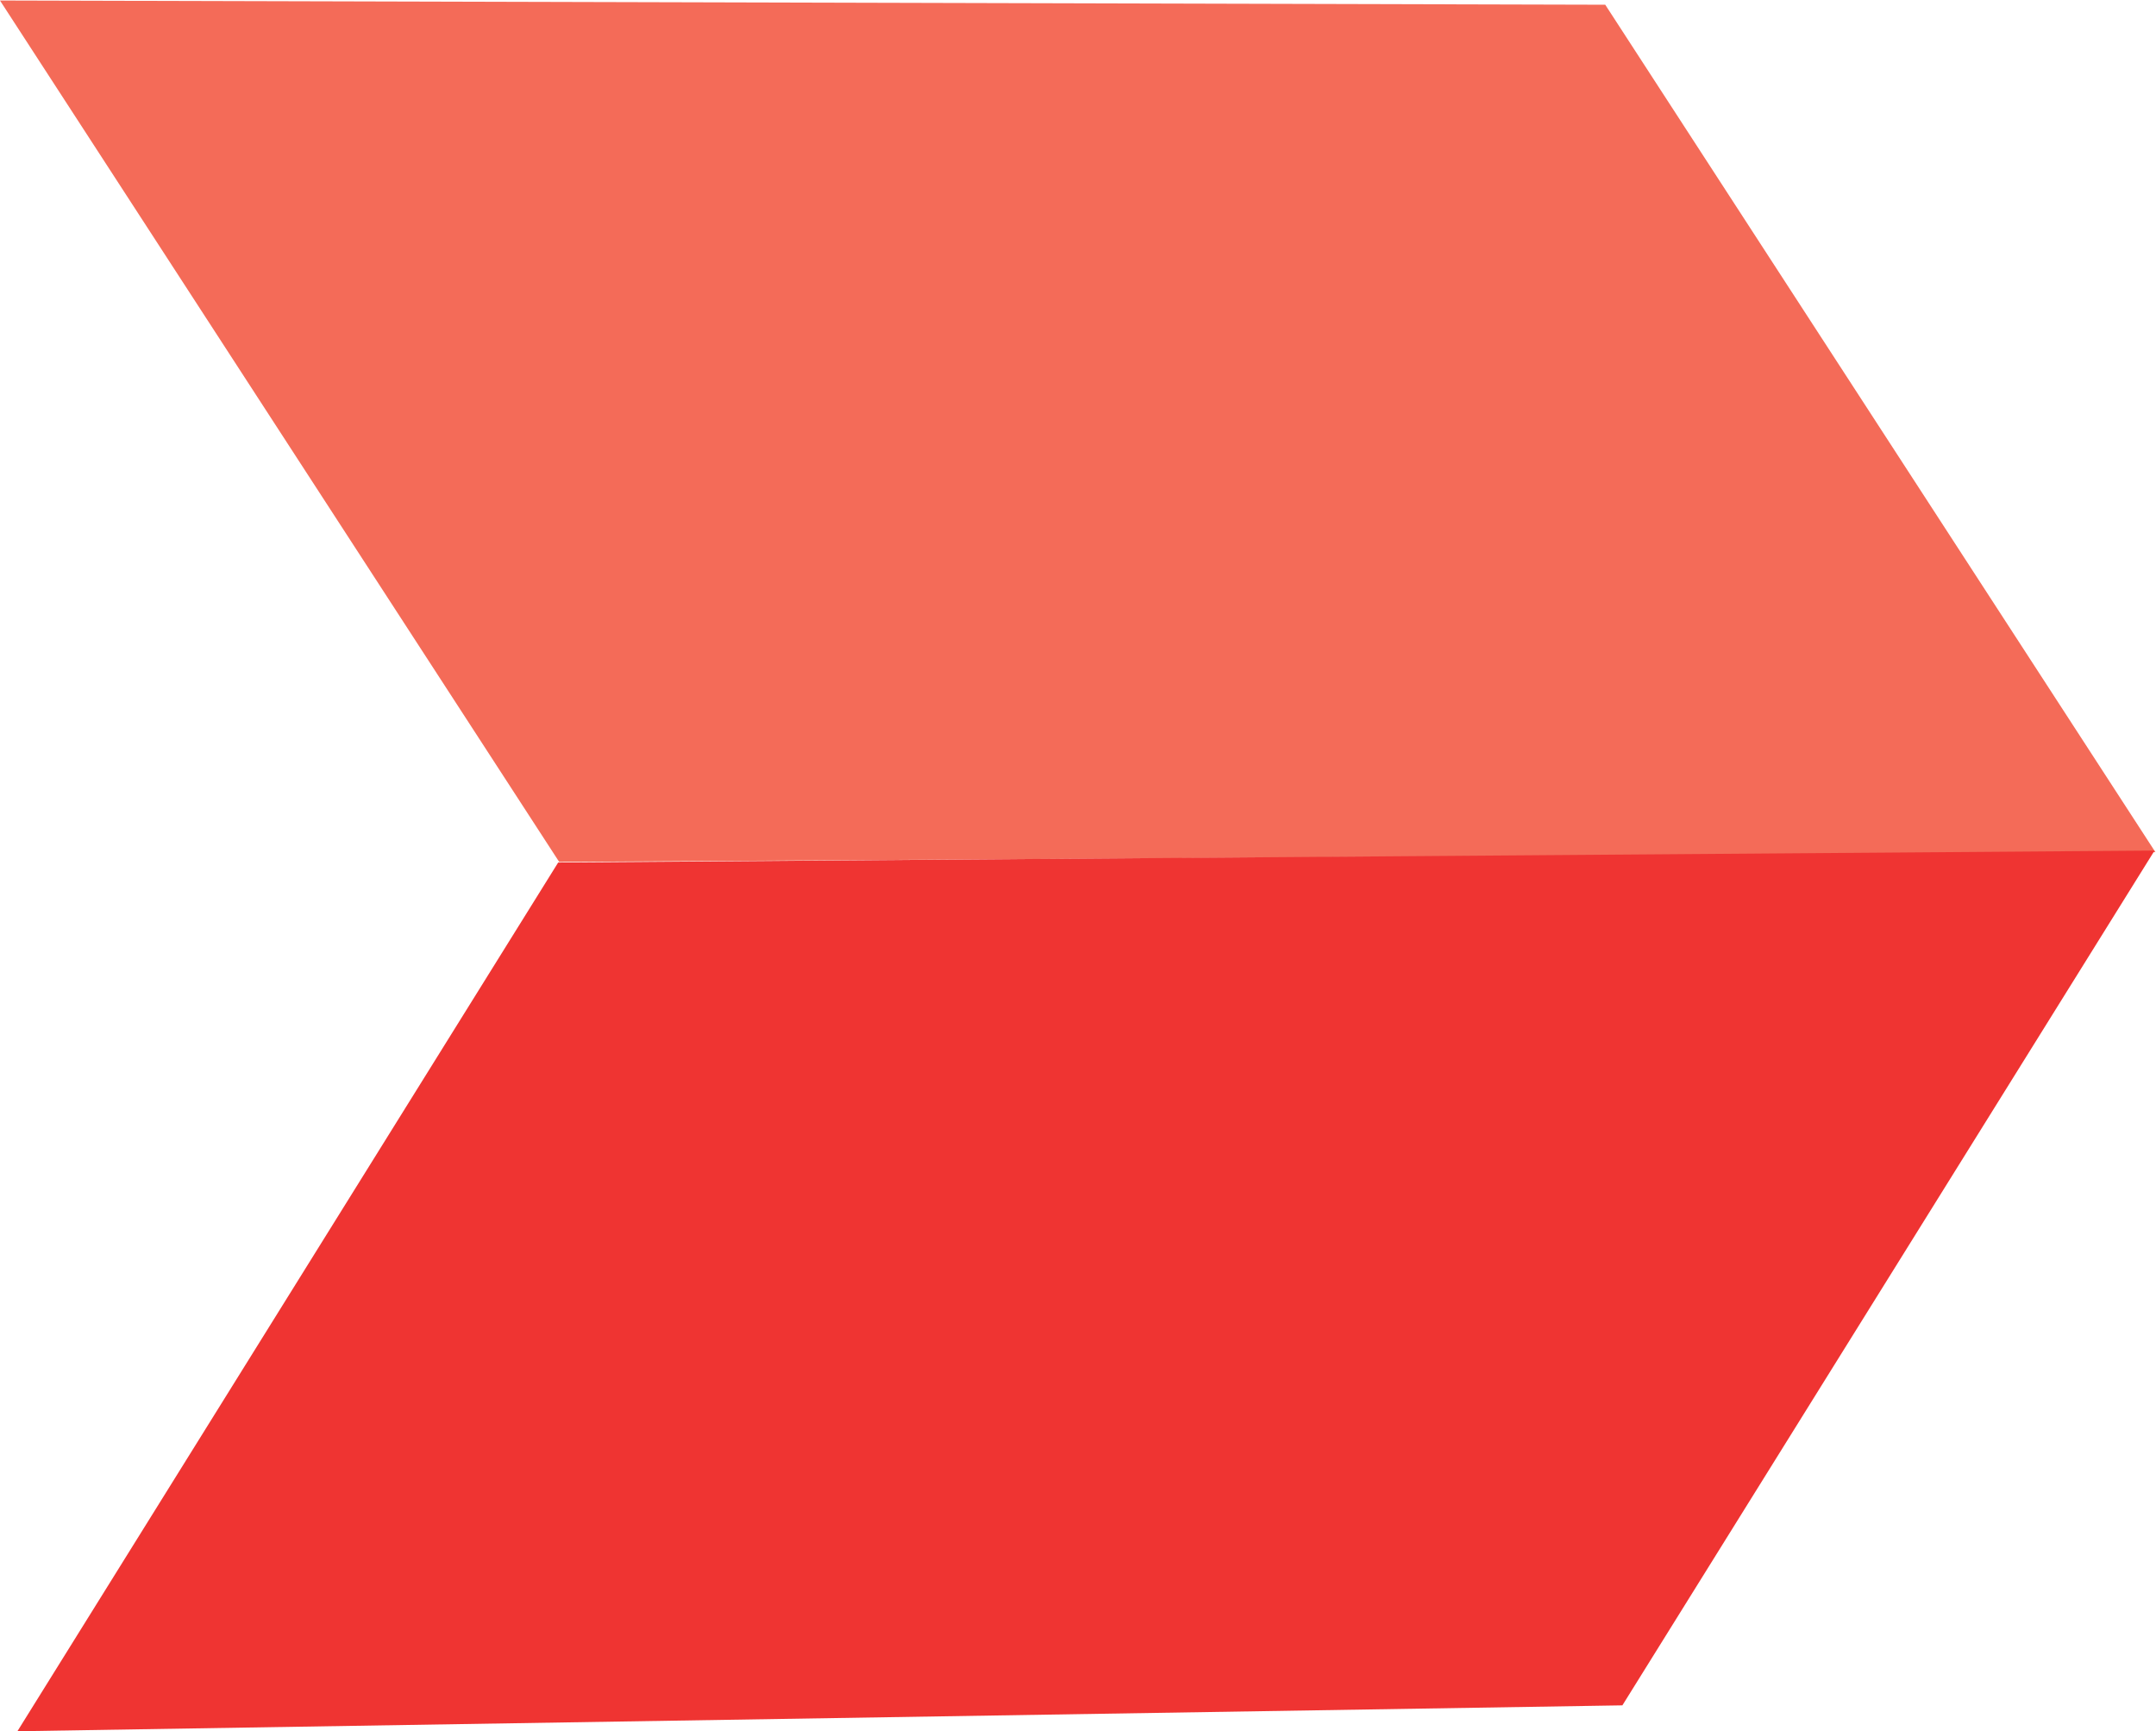
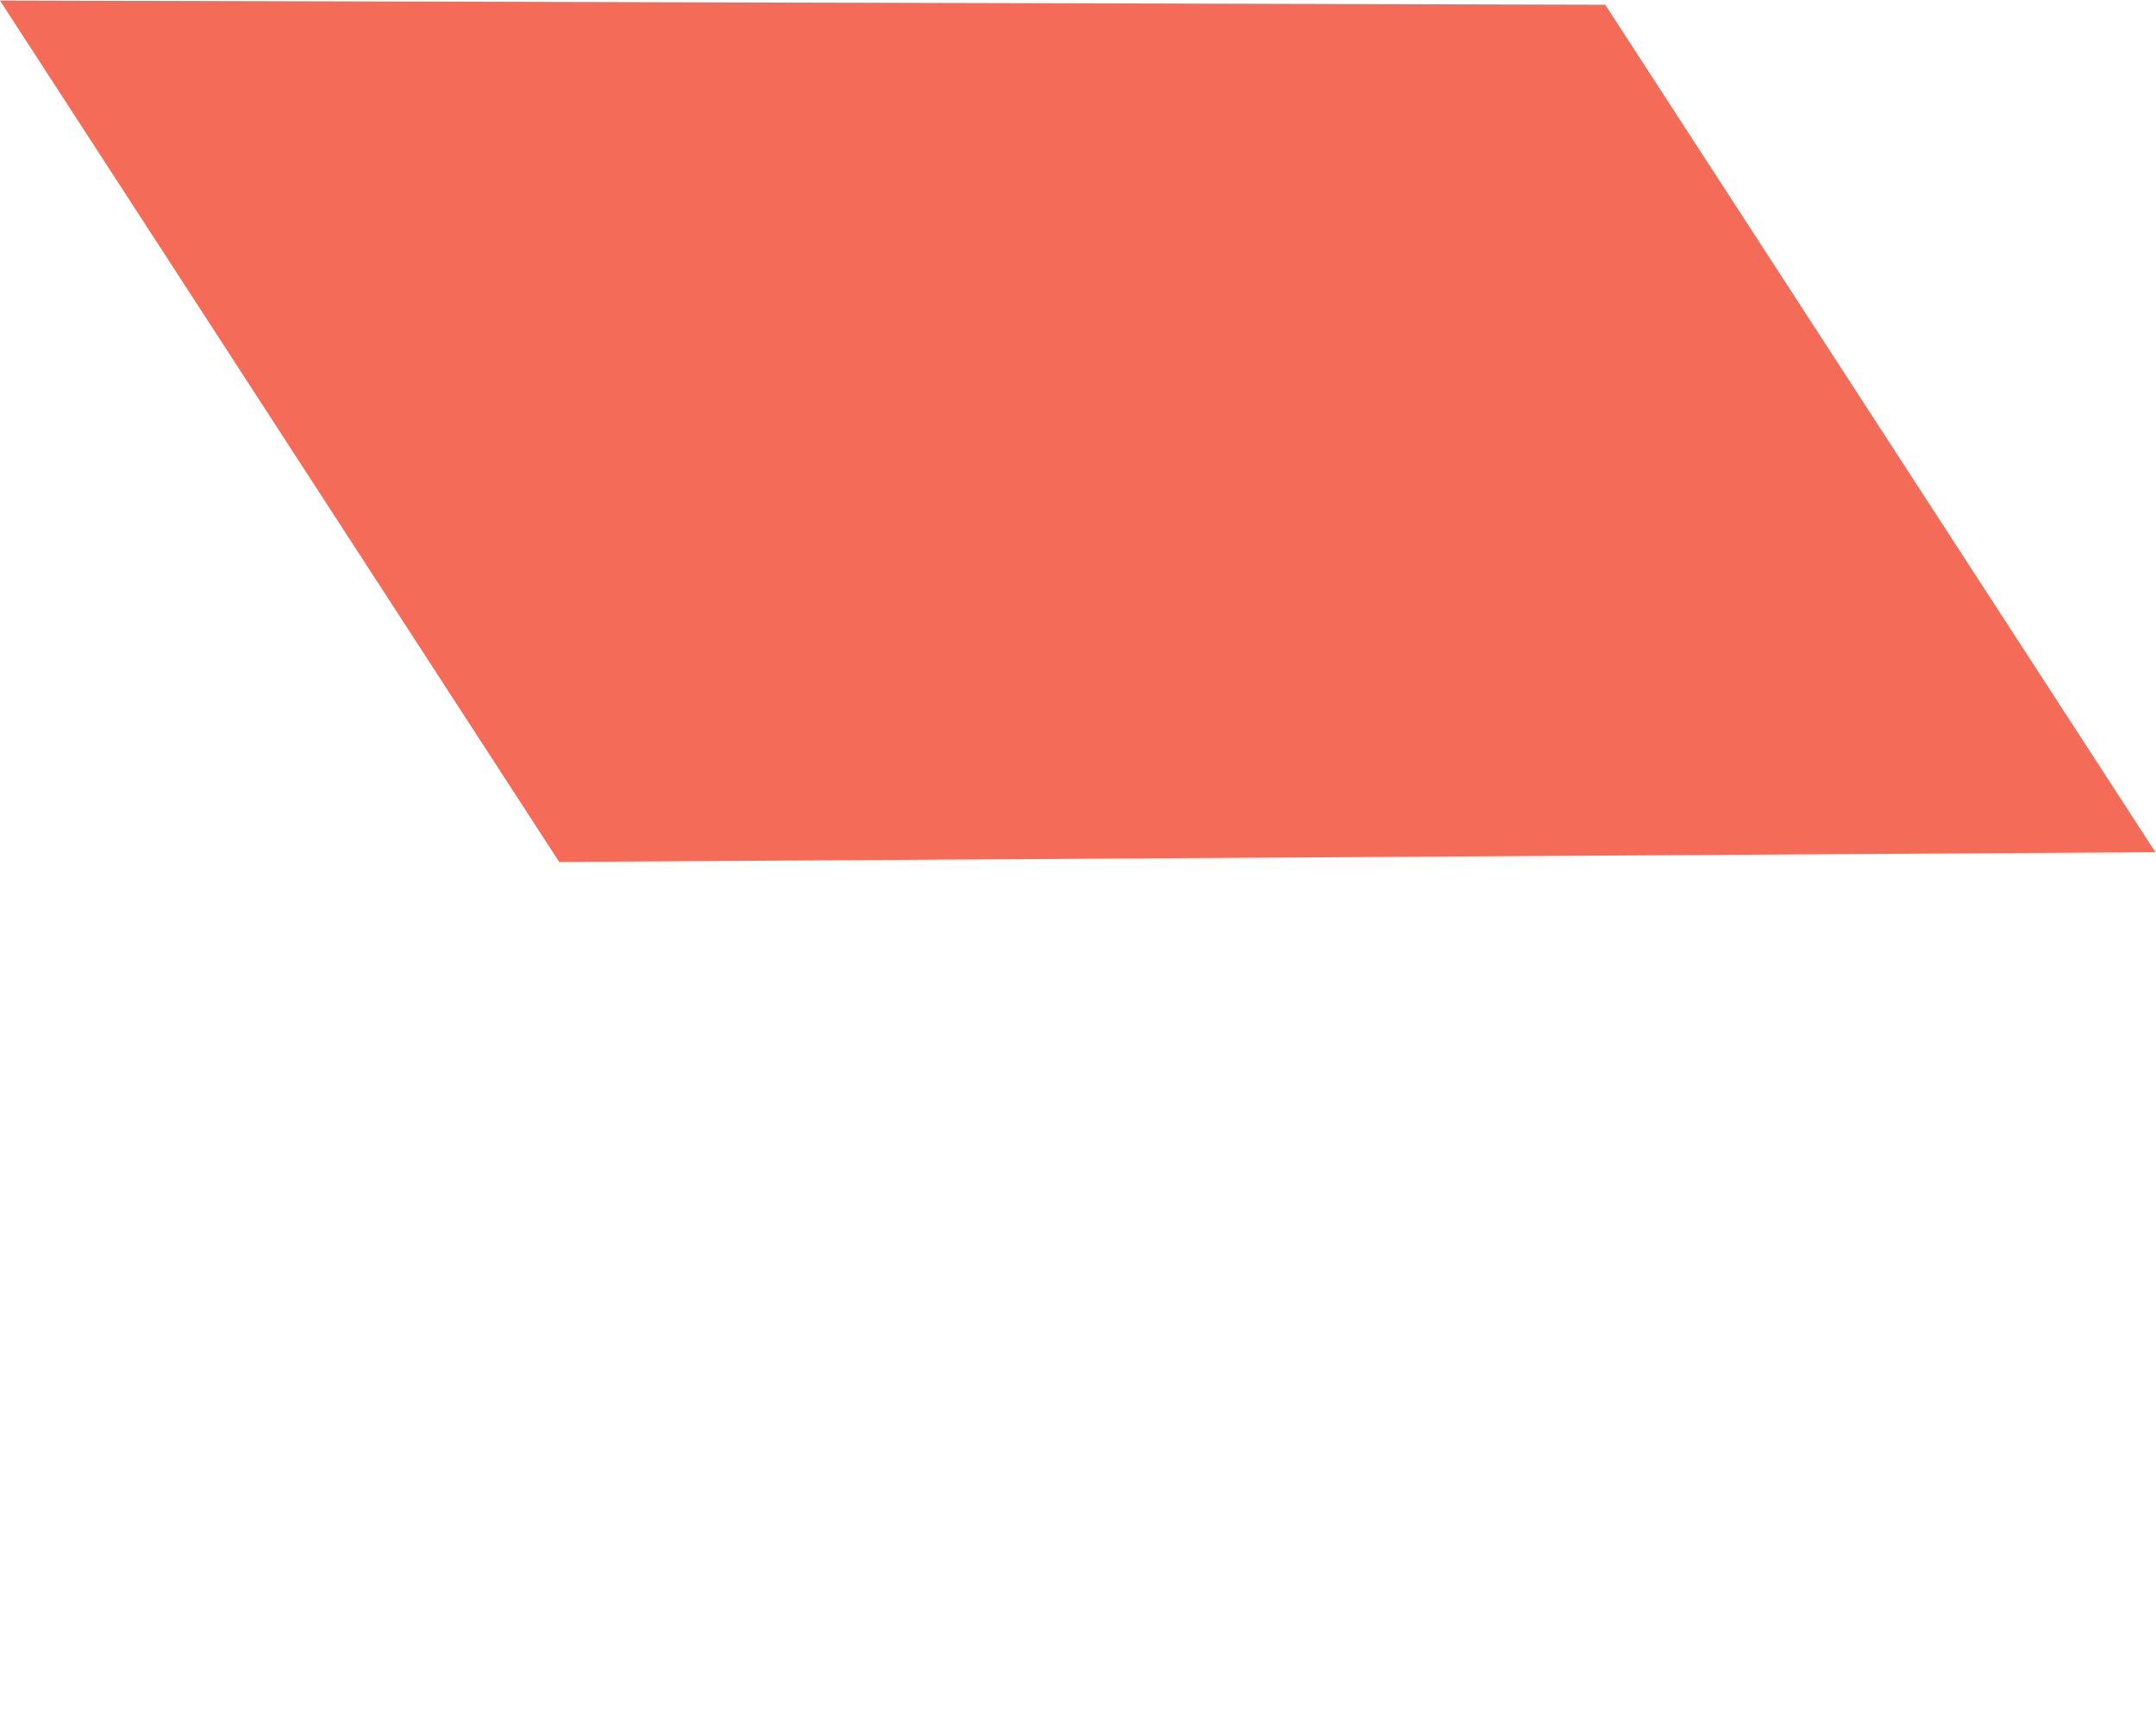
<svg xmlns="http://www.w3.org/2000/svg" xmlns:ns1="http://sodipodi.sourceforge.net/DTD/sodipodi-0.dtd" xmlns:ns2="http://www.inkscape.org/namespaces/inkscape" id="svg2" xml:space="preserve" width="355.515" height="285.436" viewBox="0 0 355.515 285.436" ns1:docname="Pfeil.svg" ns2:version="1.1.2 (b8e25be833, 2022-02-05)">
  <defs id="defs6" />
  <g id="g8" ns2:groupmode="layer" ns2:label="Pfeil" transform="matrix(1.333,0,0,-1.333,-11.219,331.695)">
    <g id="g10" transform="translate(77.588,142.224)">
      <path d="m 0,0 197.462,1.201 -68.06,104.823 -198.576,0.523 z" style="fill:#f46b58;fill-opacity:1;fill-rule:nonzero;stroke:none" id="path12" />
    </g>
    <g id="g14" transform="translate(77.463,142.146)">
-       <path d="m 0,0 -66.894,-107.452 198.541,3.203 65.832,105.729 z" style="fill:#ef3432;fill-opacity:1;fill-rule:nonzero;stroke:none" id="path16" />
-     </g>
+       </g>
  </g>
</svg>